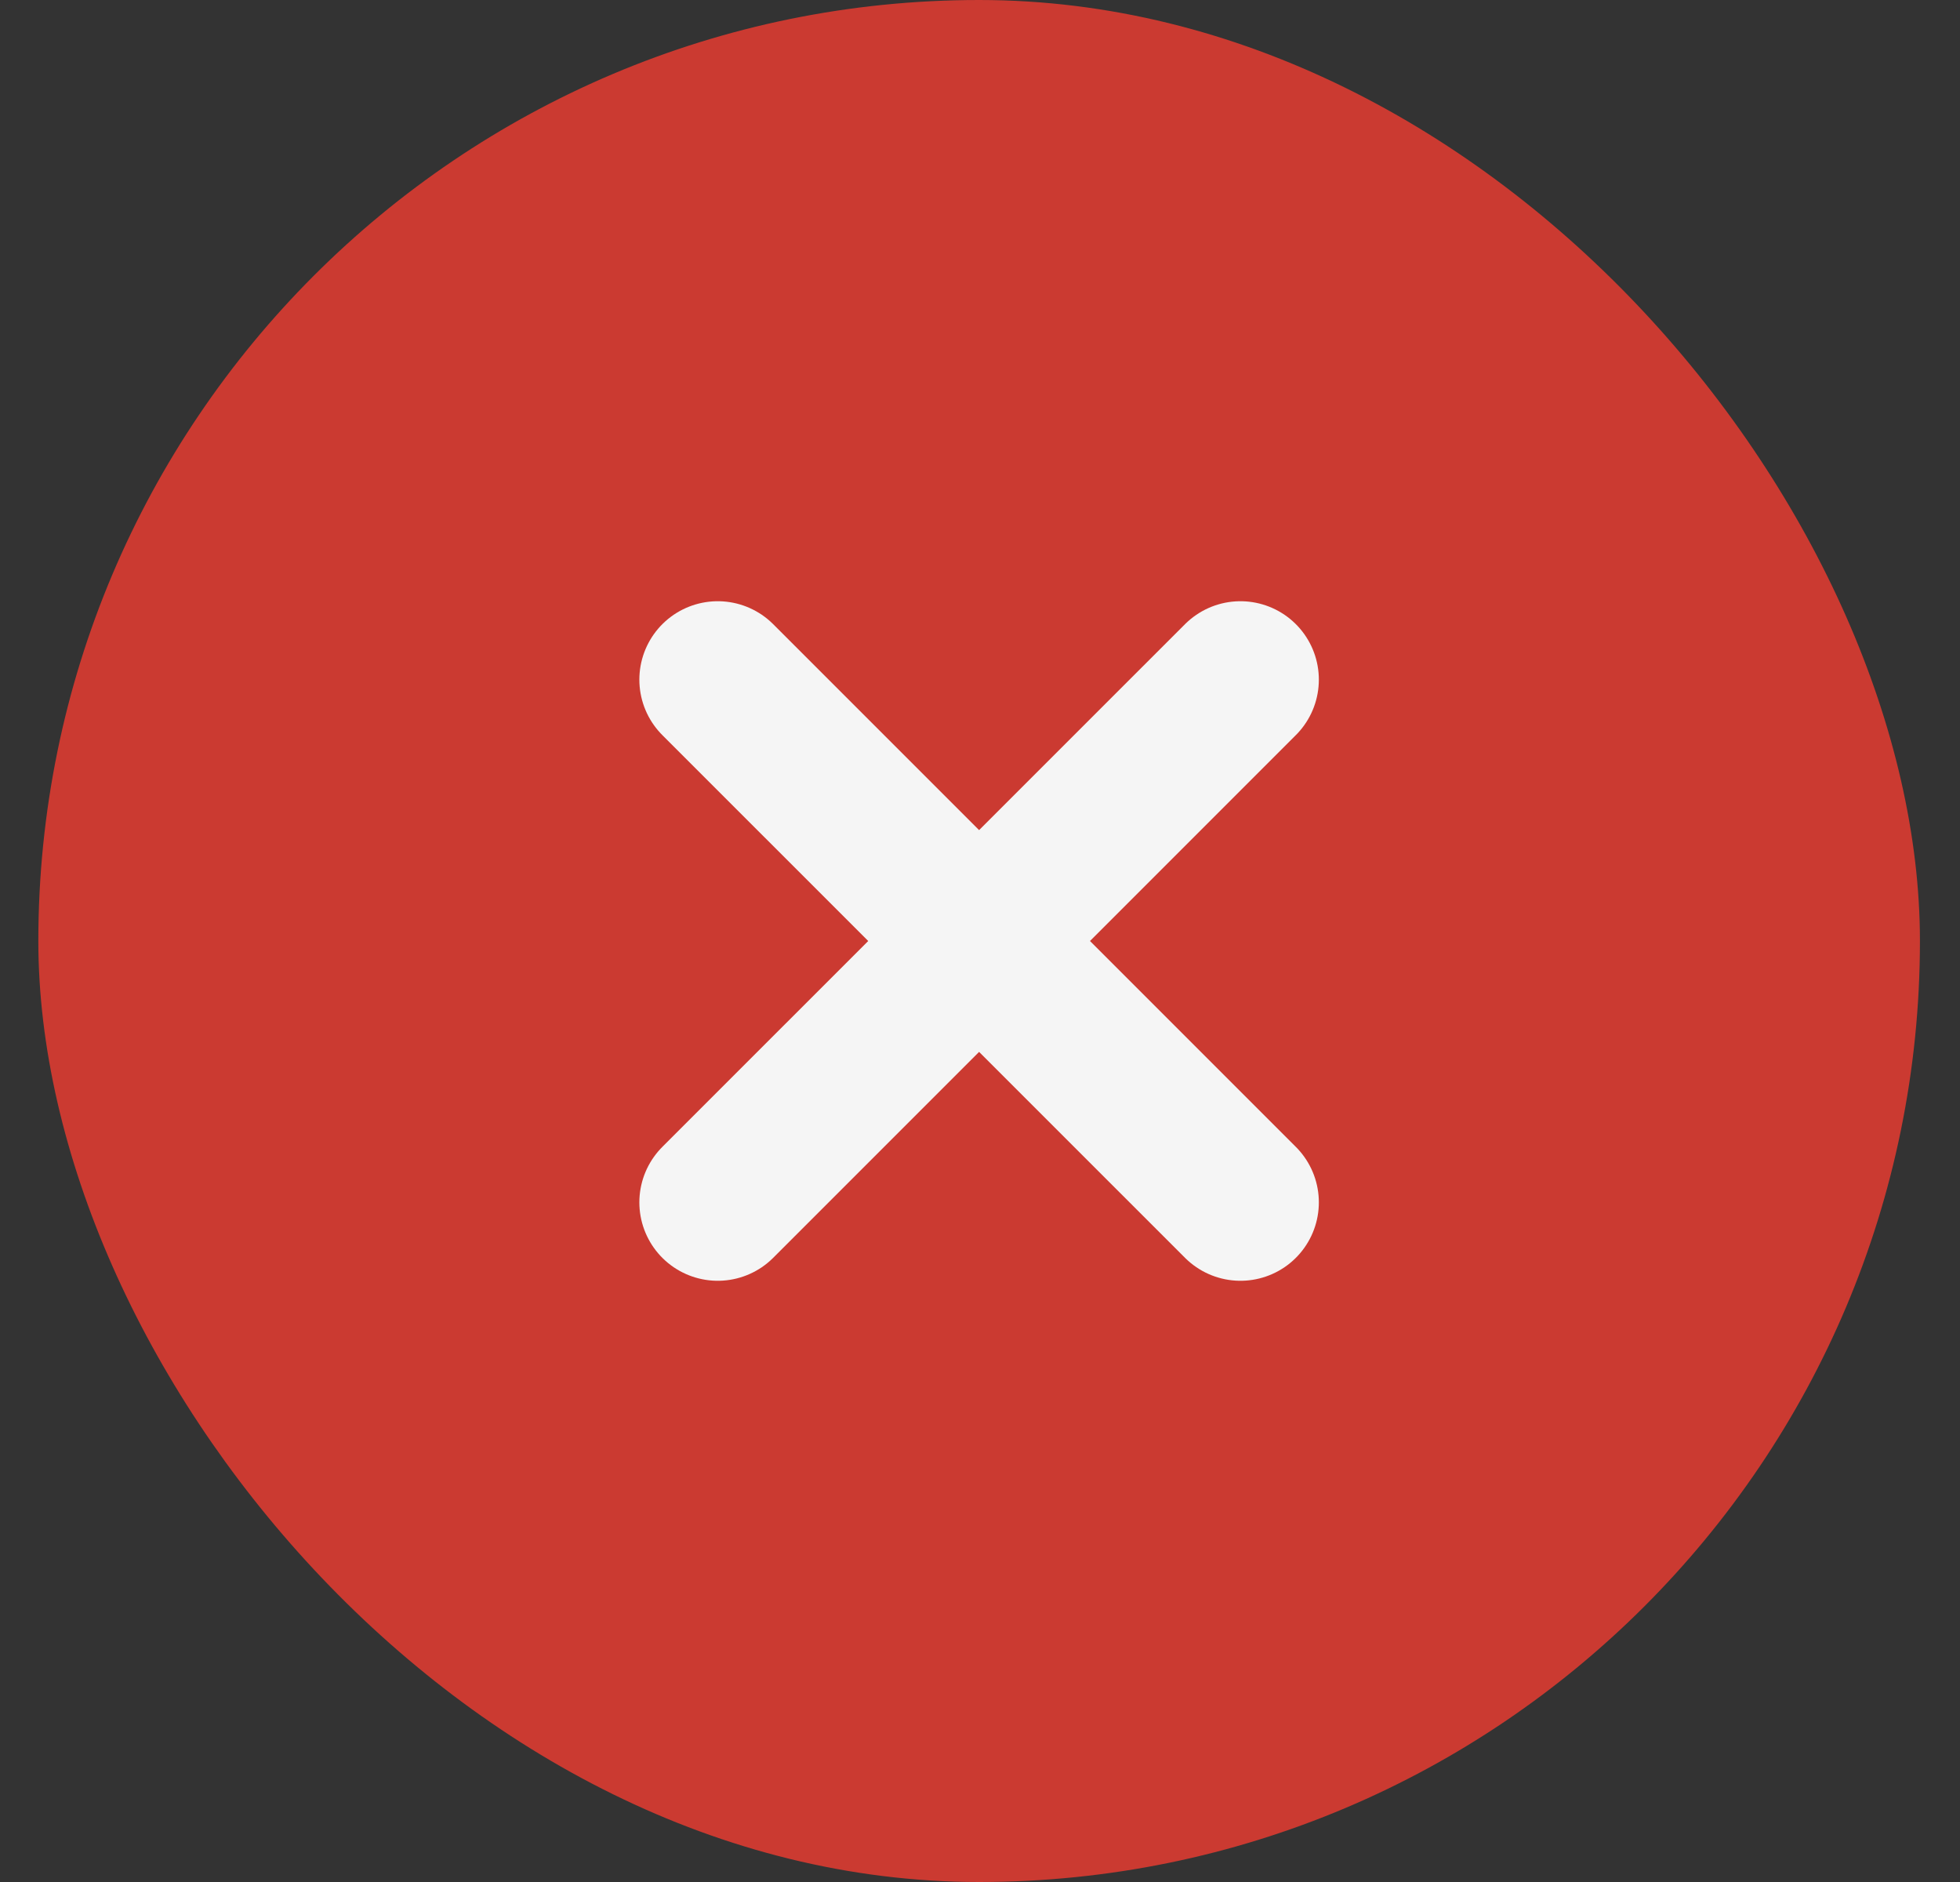
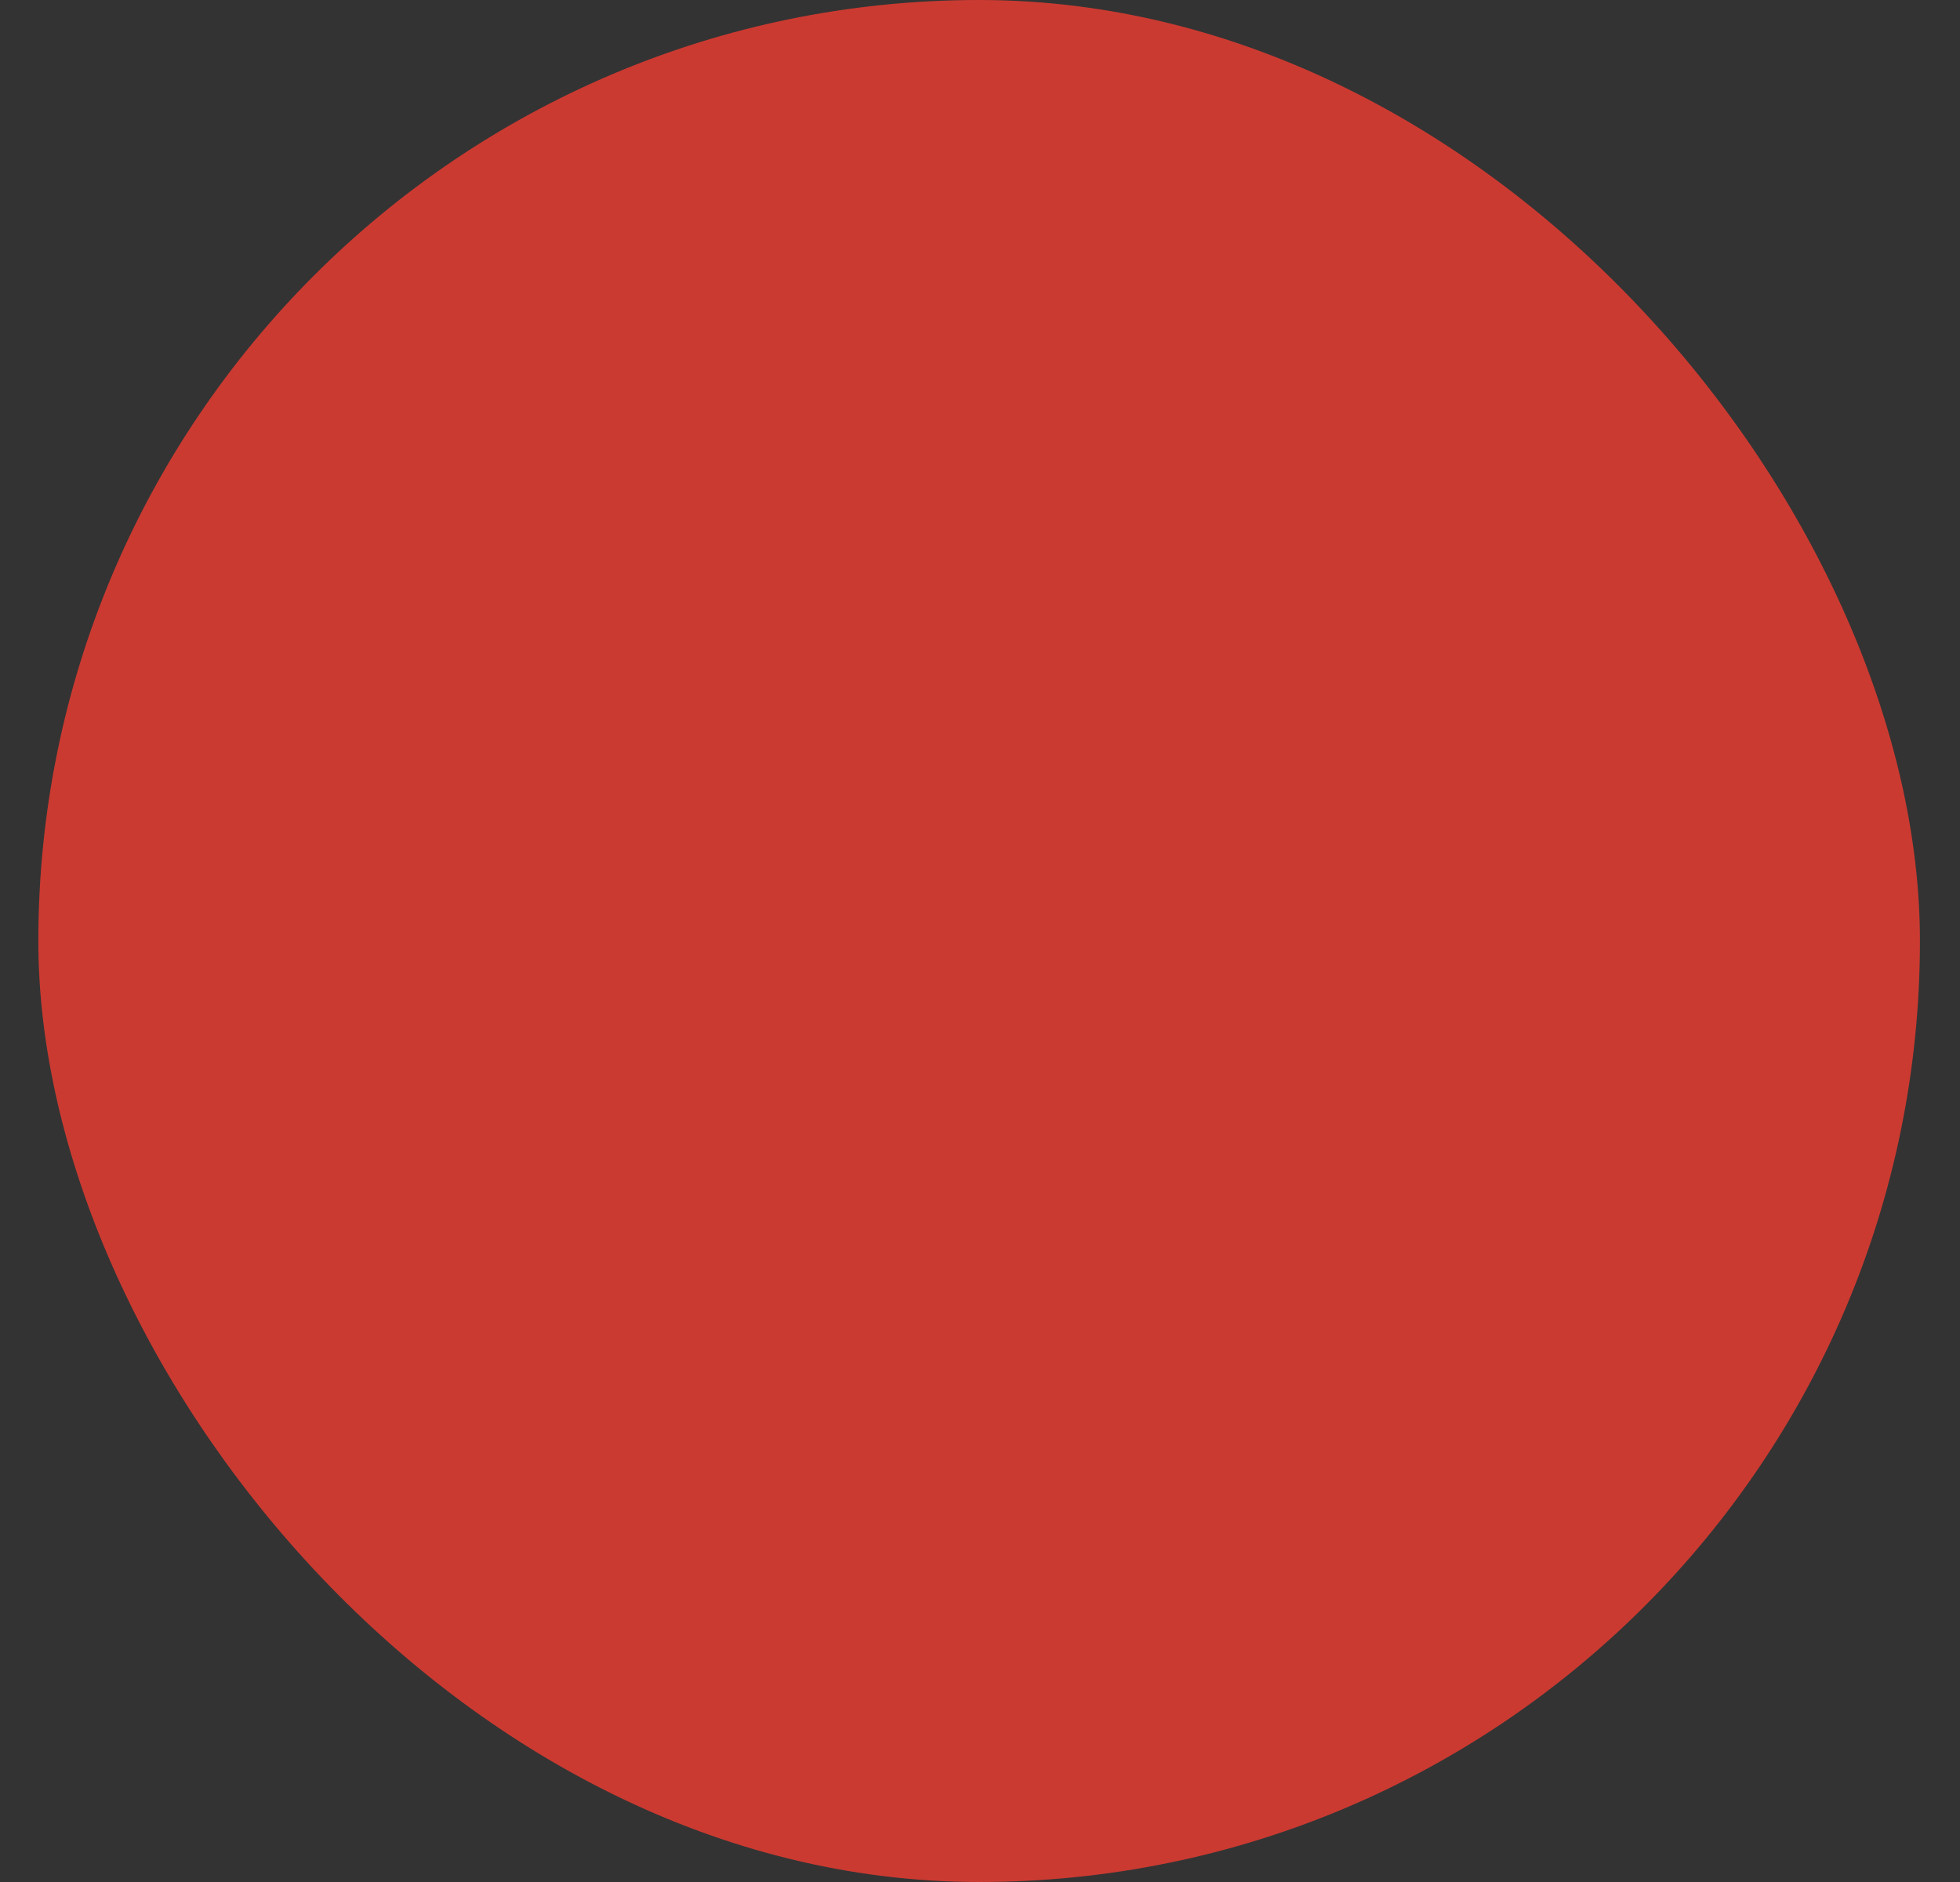
<svg xmlns="http://www.w3.org/2000/svg" width="25" height="24" viewBox="0 0 25 24" fill="none">
  <rect x="0" y="0" width="25" height="24" fill="#333333" stroke="none" />
  <rect x="0.489" width="24" height="24" rx="12" fill="#CB3A31" />
-   <path d="M15.822 8.667L9.155 15.333M9.155 8.667L15.822 15.333" stroke="#F5F5F5" stroke-width="2" stroke-linecap="round" stroke-linejoin="round" />
</svg>